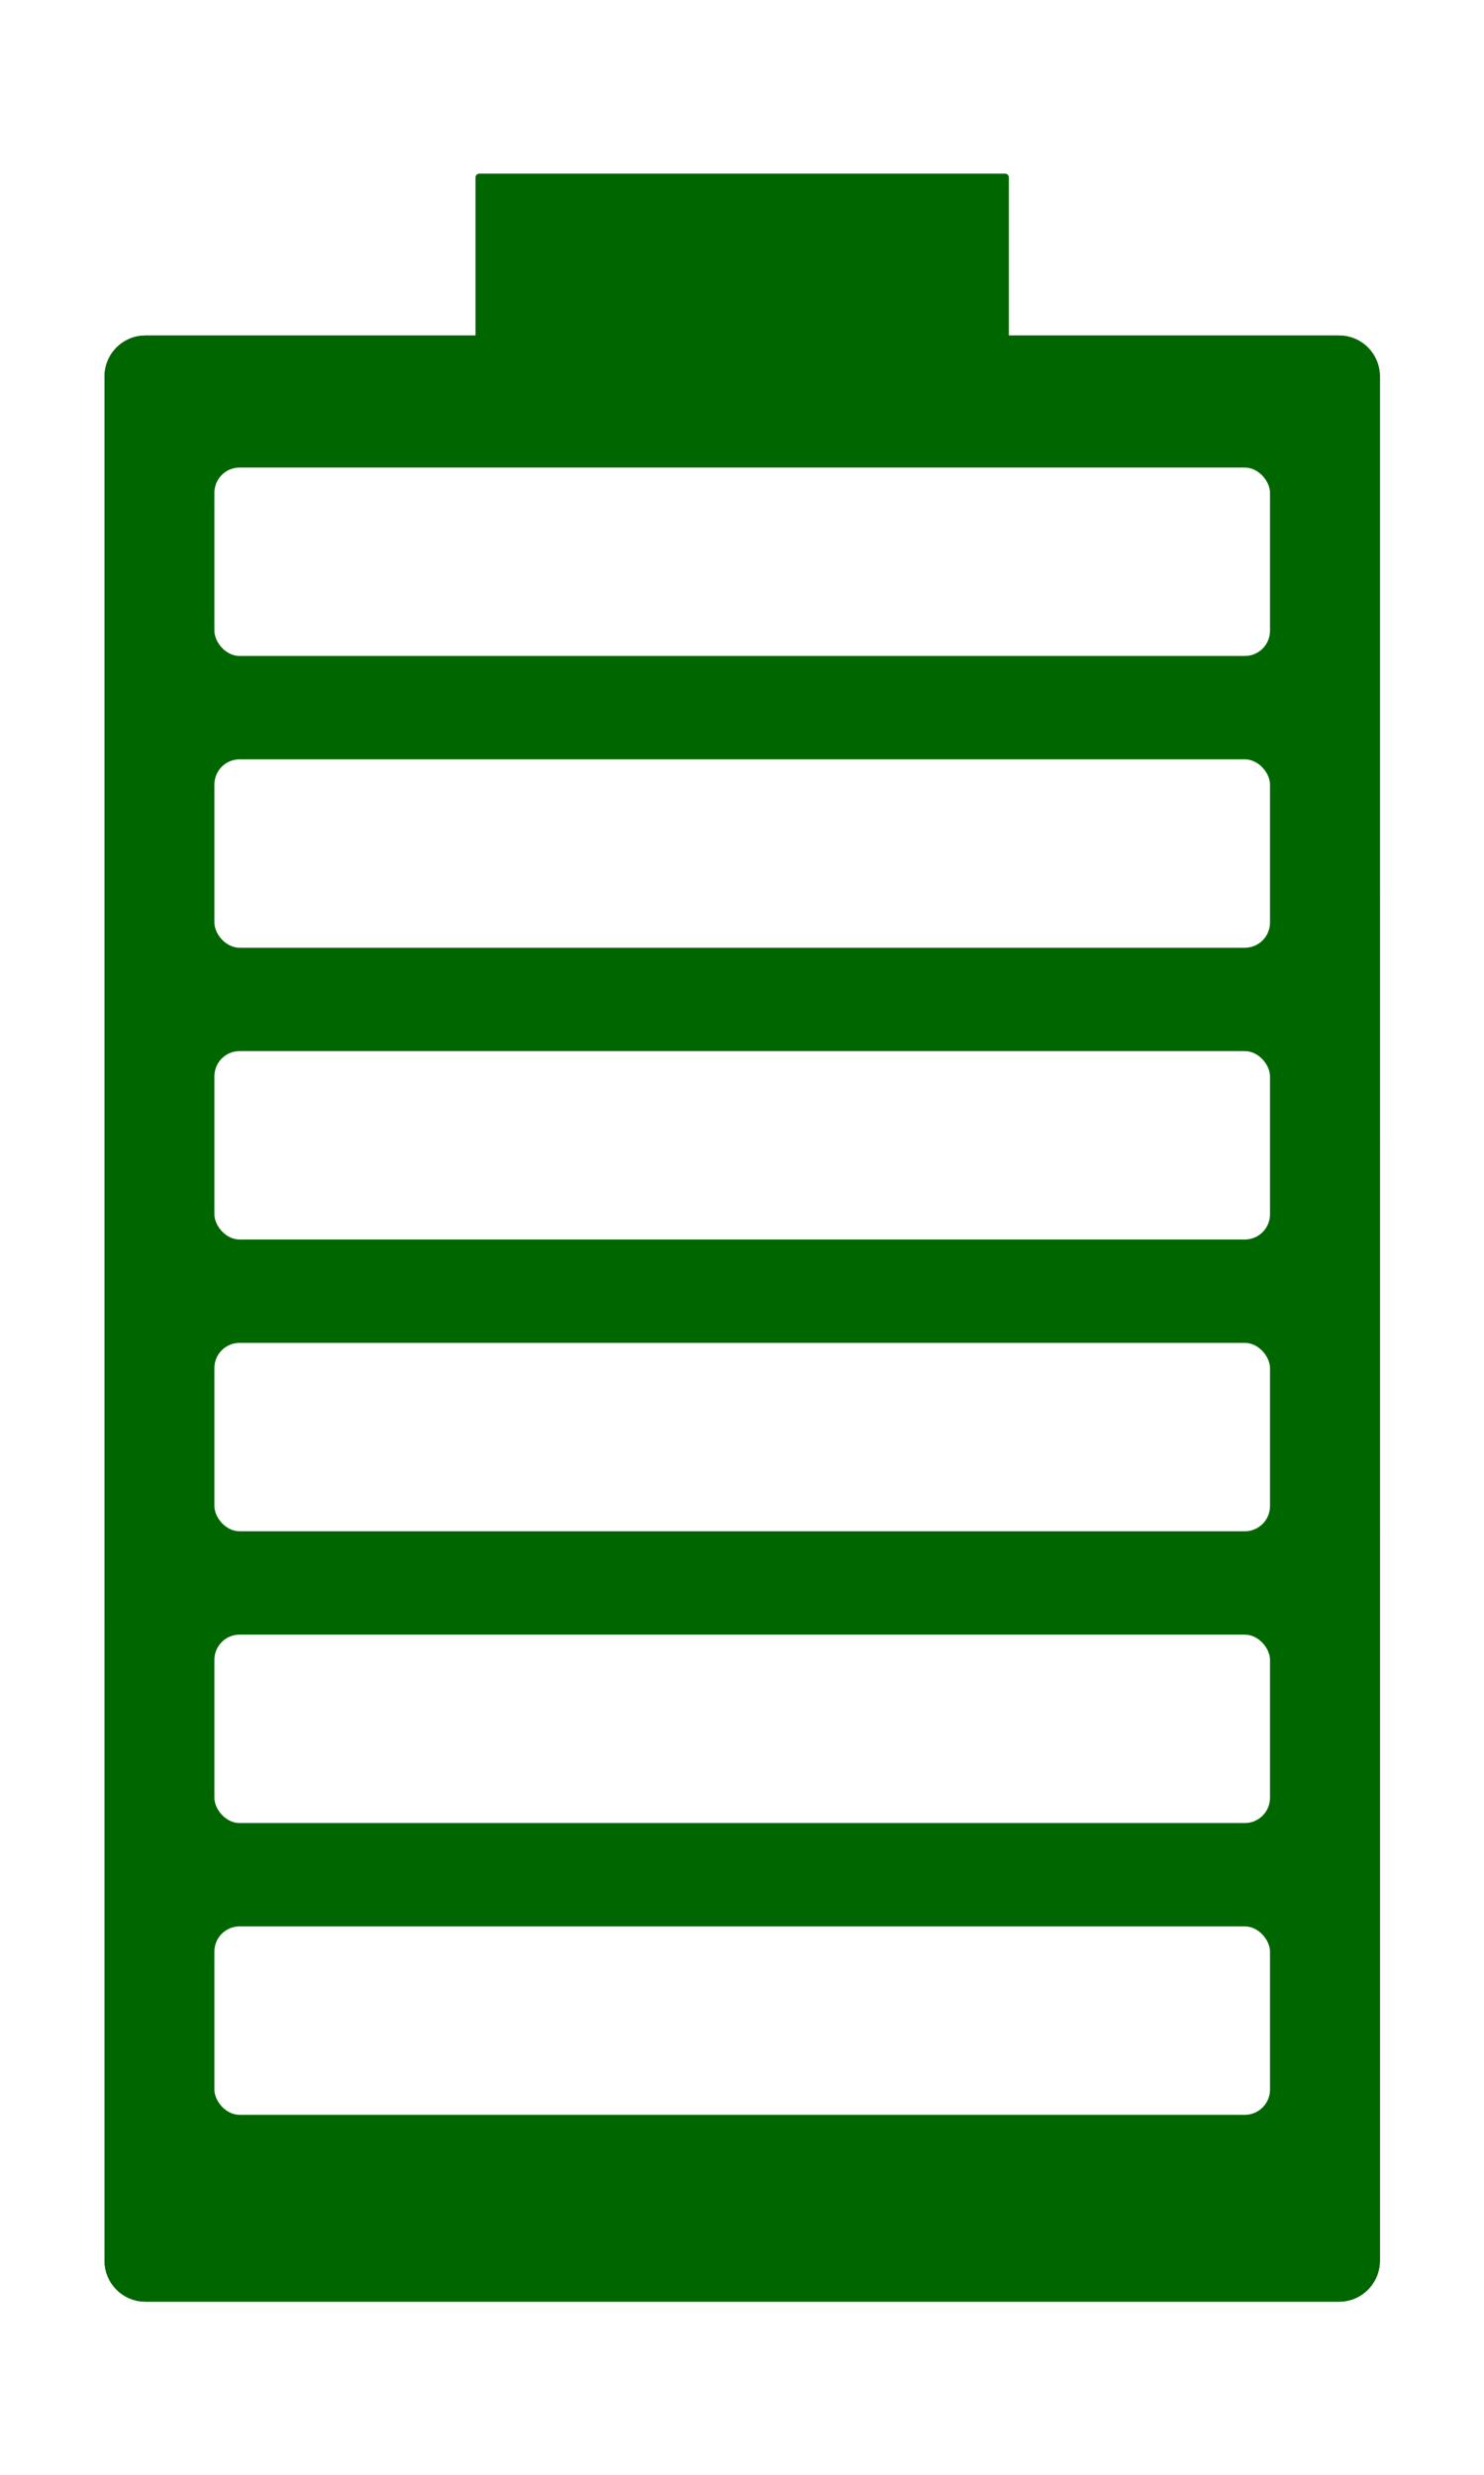
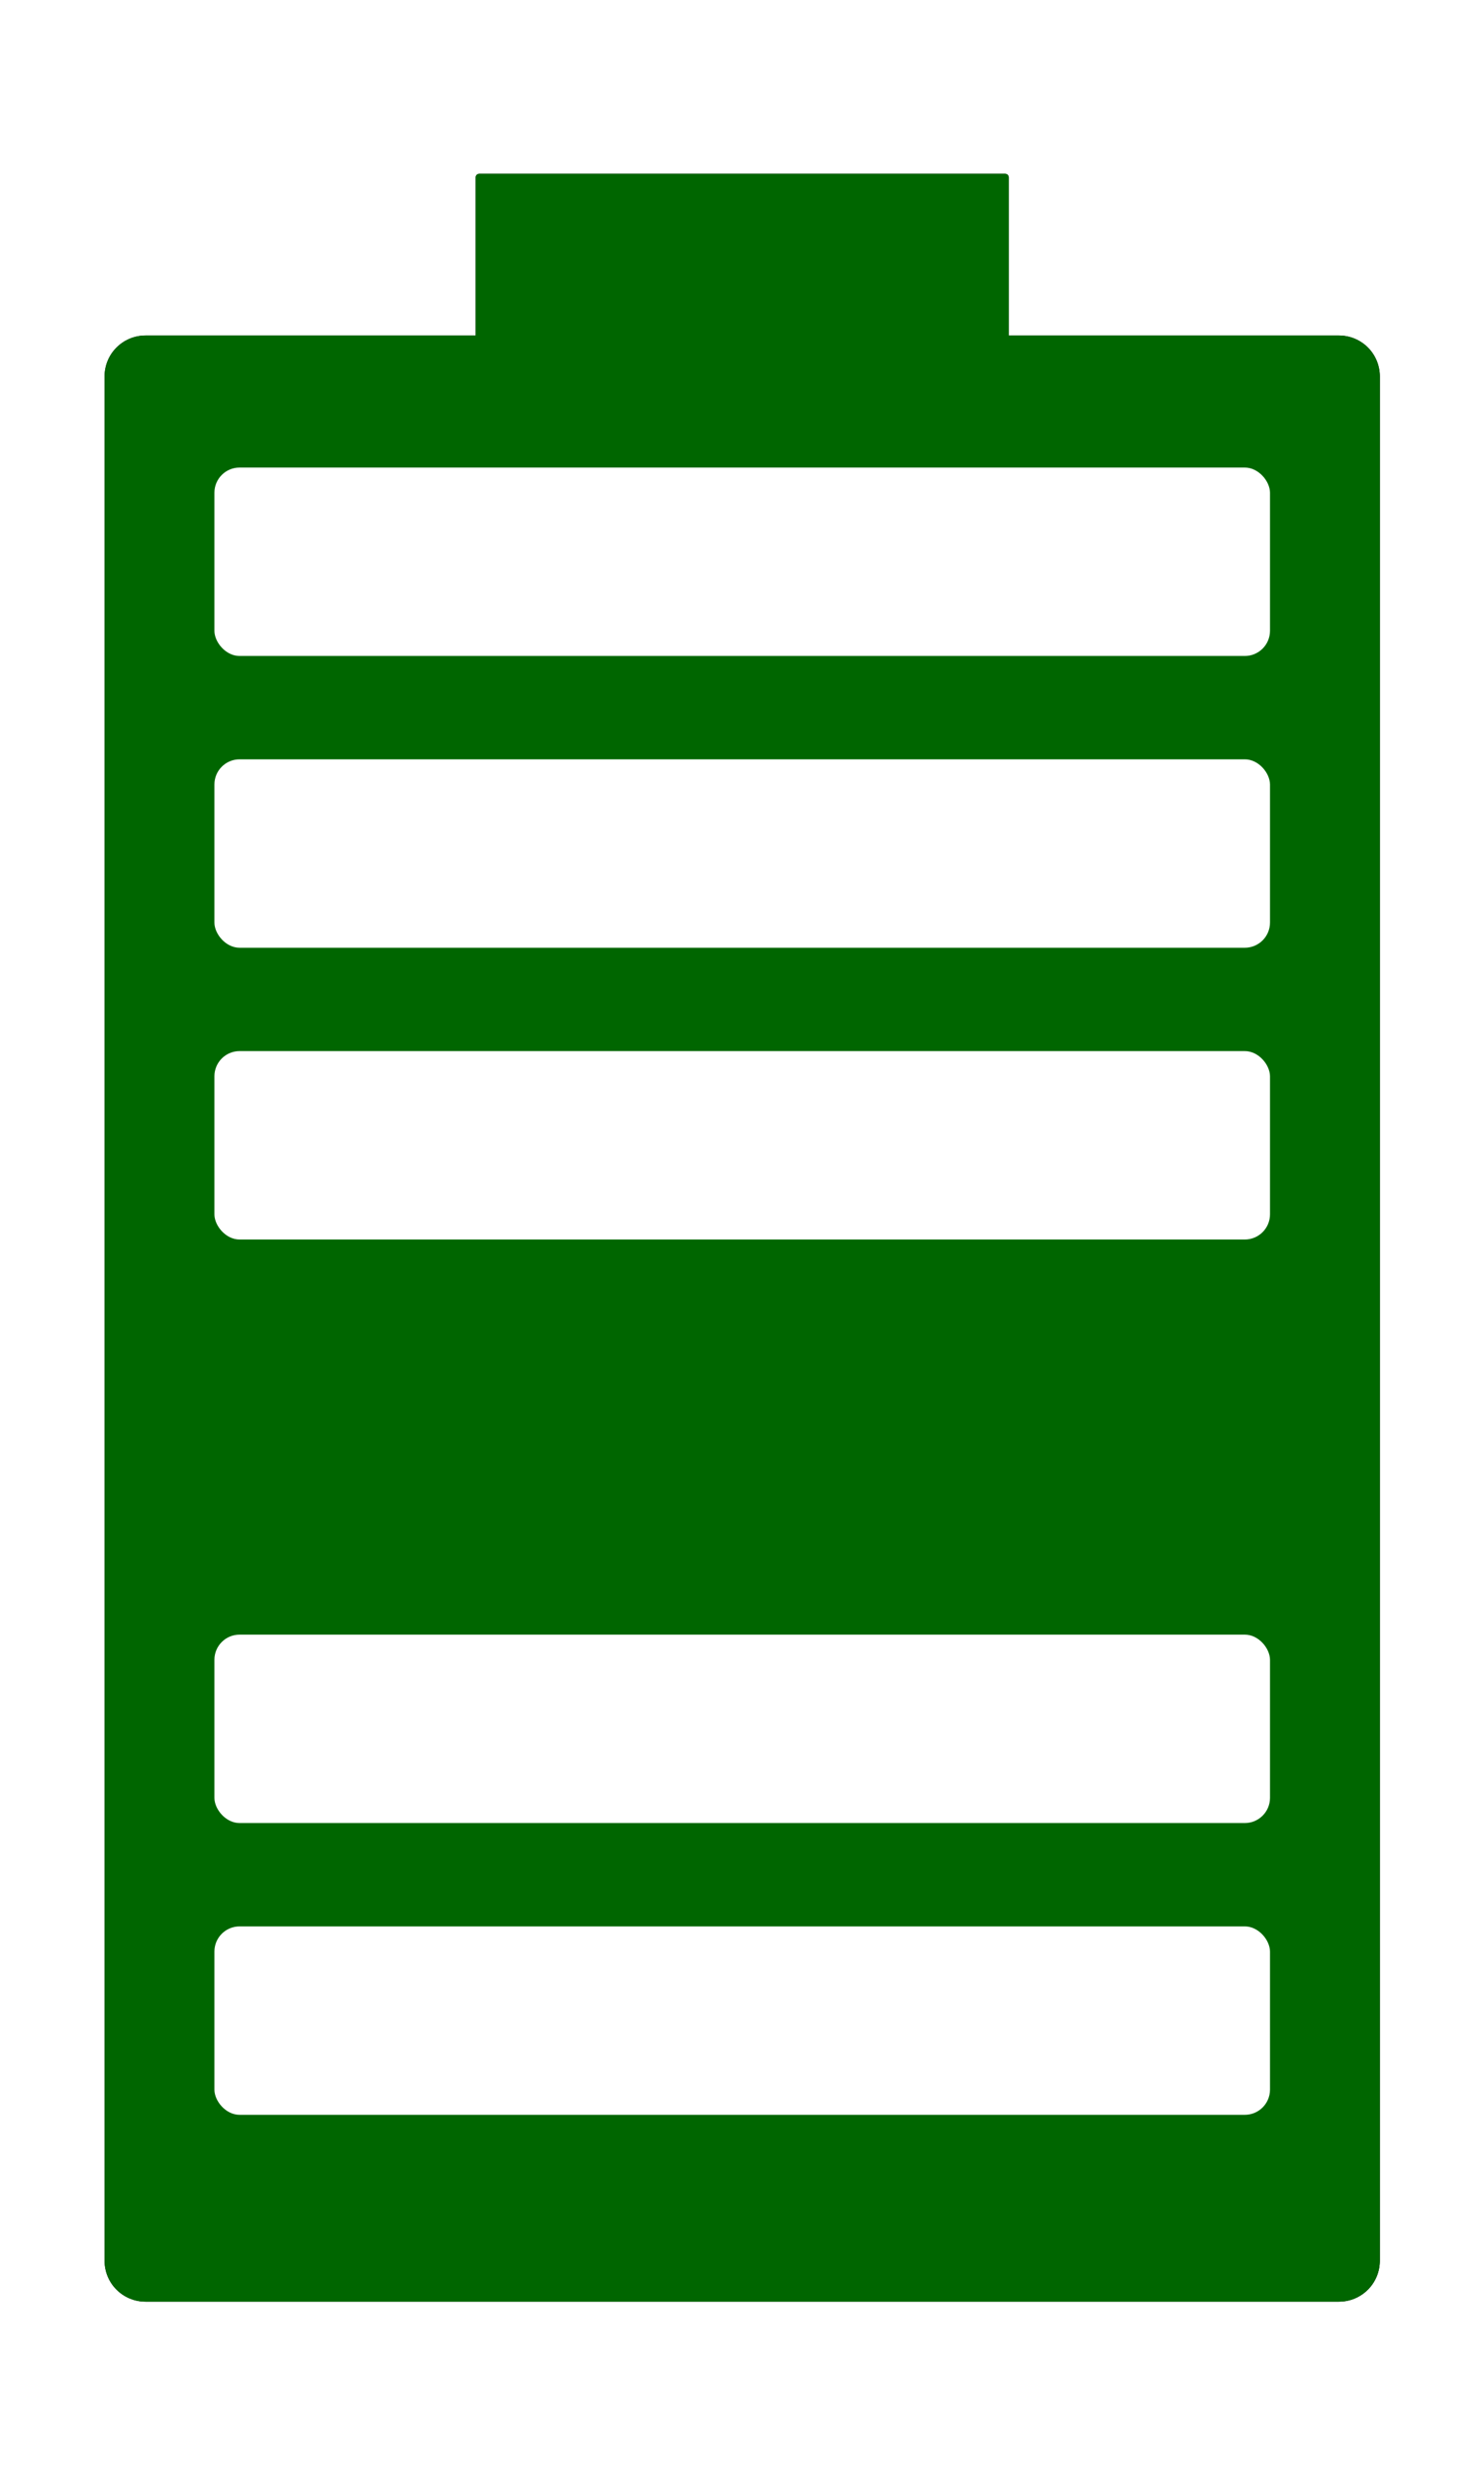
<svg xmlns="http://www.w3.org/2000/svg" xmlns:ns1="http://www.inkscape.org/namespaces/inkscape" xmlns:ns2="http://sodipodi.sourceforge.net/DTD/sodipodi-0.dtd" xmlns:xlink="http://www.w3.org/1999/xlink" width="300" height="500" viewBox="0 0 300 500" id="svg2" version="1.1" ns1:version="0.91 r13725" ns2:docname="Battery.svg">
  <defs id="defs4">
    <linearGradient ns1:collect="always" id="linearGradient4216">
      <stop style="stop-color:#ffffff;stop-opacity:1;" offset="0" id="stop4218" />
      <stop style="stop-color:#ffffff;stop-opacity:0;" offset="1" id="stop4220" />
    </linearGradient>
    <linearGradient ns1:collect="always" xlink:href="#linearGradient4216" id="linearGradient4222" x1="237.857" y1="373.434" x2="270.714" y2="427.362" gradientUnits="userSpaceOnUse" />
    <filter ns1:collect="always" style="color-interpolation-filters:sRGB" id="filter4258" x="-0.048" width="1.096" y="-0.029" height="1.058">
      <feGaussianBlur ns1:collect="always" stdDeviation="0.654" id="feGaussianBlur4260" />
    </filter>
  </defs>
  <ns2:namedview id="base" pagecolor="#ffffff" bordercolor="#666666" borderopacity="1.0" ns1:pageopacity="0.0" ns1:pageshadow="2" ns1:zoom="0.70000002" ns1:cx="83.967217" ns1:cy="127.04299" ns1:document-units="px" ns1:current-layer="layer1" showgrid="false" fit-margin-top="0" fit-margin-left="0" fit-margin-right="0" fit-margin-bottom="0" showborder="false" ns1:window-width="939" ns1:window-height="671" ns1:window-x="1" ns1:window-y="35" ns1:window-maximized="0" units="px" />
  <g ns1:label="Layer 1" ns1:groupmode="layer" id="layer1" transform="translate(299.205,-101.989)">
    <rect style="opacity:1;fill:#ffffff;fill-opacity:1;fill-rule:nonzero;stroke:none;stroke-width:1;stroke-linecap:round;stroke-linejoin:round;stroke-miterlimit:4;stroke-dasharray:none;stroke-opacity:1" id="rect4149" width="300" height="500" x="-299.205" y="101.989" ry="2.482" />
    <g id="g4282" transform="matrix(7.886,0,0,7.886,-2157.981,-2802.119)">
      <path style="opacity:1;fill:#000000;fill-opacity:1;fill-rule:nonzero;stroke:none;stroke-width:1.136;stroke-linecap:round;stroke-linejoin:round;stroke-miterlimit:4;stroke-dasharray:none;stroke-opacity:1" d="m 247.99,372.714 c -0.05,0 -0.09,0.04 -0.09,0.09 l 0,4.053 -8.463,0 c -0.582,0 -1.051,0.469 -1.051,1.051 l 0,48.27 c 0,0.582 0.469,1.051 1.051,1.051 l 30.592,0 c 0.582,0 1.049,-0.469 1.049,-1.051 l 0,-48.27 c 0,-0.582 -0.467,-1.051 -1.049,-1.051 l -8.465,0 0,-4.053 c 0,-0.05 -0.04,-0.09 -0.09,-0.09 l -13.484,0 z" id="path4224" ns1:connector-curvature="0" />
-       <path ns1:connector-curvature="0" id="path4214" d="m 247.99,372.714 c -0.05,0 -0.09,0.04 -0.09,0.09 l 0,4.053 -8.463,0 c -0.582,0 -1.051,0.469 -1.051,1.051 l 0,48.27 c 0,0.582 0.469,1.051 1.051,1.051 l 30.592,0 c 0.582,0 1.049,-0.469 1.049,-1.051 l 0,-48.27 c 0,-0.582 -0.467,-1.051 -1.049,-1.051 l -8.465,0 0,-4.053 c 0,-0.05 -0.04,-0.09 -0.09,-0.09 l -13.484,0 z" style="opacity:0.23;fill:url(#linearGradient4222);fill-opacity:1;fill-rule:nonzero;stroke:none;stroke-width:1.136;stroke-linecap:round;stroke-linejoin:round;stroke-miterlimit:4;stroke-dasharray:none;stroke-opacity:1" />
      <path style="opacity:1;fill:#006600;fill-opacity:1;fill-rule:nonzero;stroke:none;stroke-width:1.136;stroke-linecap:round;stroke-linejoin:round;stroke-miterlimit:4;stroke-dasharray:none;stroke-opacity:1;filter:url(#filter4258)" d="m 247.99,372.714 c -0.05,0 -0.09,0.04 -0.09,0.09 l 0,4.053 -8.463,0 c -0.582,0 -1.051,0.469 -1.051,1.051 l 0,48.27 c 0,0.582 0.469,1.051 1.051,1.051 l 30.592,0 c 0.582,0 1.049,-0.469 1.049,-1.051 l 0,-48.27 c 0,-0.582 -0.467,-1.051 -1.049,-1.051 l -8.465,0 0,-4.053 c 0,-0.05 -0.04,-0.09 -0.09,-0.09 l -13.484,0 z" id="path4186" ns1:connector-curvature="0" />
      <rect ry="0.645" y="380.24" x="241.202" height="4.827" width="27.06" id="rect4262" style="opacity:1;fill:#ffffff;fill-opacity:1;fill-rule:nonzero;stroke:none;stroke-width:1;stroke-linecap:round;stroke-linejoin:round;stroke-miterlimit:4;stroke-dasharray:none;stroke-opacity:1" />
      <rect style="opacity:1;fill:#ffffff;fill-opacity:1;fill-rule:nonzero;stroke:none;stroke-width:1;stroke-linecap:round;stroke-linejoin:round;stroke-miterlimit:4;stroke-dasharray:none;stroke-opacity:1" id="rect4272" width="27.06" height="4.827" x="241.202" y="387.715" ry="0.645" />
      <rect ry="0.645" y="395.19" x="241.202" height="4.827" width="27.06" id="rect4274" style="opacity:1;fill:#ffffff;fill-opacity:1;fill-rule:nonzero;stroke:none;stroke-width:1;stroke-linecap:round;stroke-linejoin:round;stroke-miterlimit:4;stroke-dasharray:none;stroke-opacity:1" />
-       <rect style="opacity:1;fill:#ffffff;fill-opacity:1;fill-rule:nonzero;stroke:none;stroke-width:1;stroke-linecap:round;stroke-linejoin:round;stroke-miterlimit:4;stroke-dasharray:none;stroke-opacity:1" id="rect4276" width="27.06" height="4.827" x="241.202" y="402.665" ry="0.645" />
      <rect ry="0.645" y="410.14" x="241.202" height="4.827" width="27.06" id="rect4278" style="opacity:1;fill:#ffffff;fill-opacity:1;fill-rule:nonzero;stroke:none;stroke-width:1;stroke-linecap:round;stroke-linejoin:round;stroke-miterlimit:4;stroke-dasharray:none;stroke-opacity:1" />
      <rect style="opacity:1;fill:#ffffff;fill-opacity:1;fill-rule:nonzero;stroke:none;stroke-width:1;stroke-linecap:round;stroke-linejoin:round;stroke-miterlimit:4;stroke-dasharray:none;stroke-opacity:1" id="rect4280" width="27.06" height="4.827" x="241.202" y="417.615" ry="0.645" />
    </g>
  </g>
</svg>